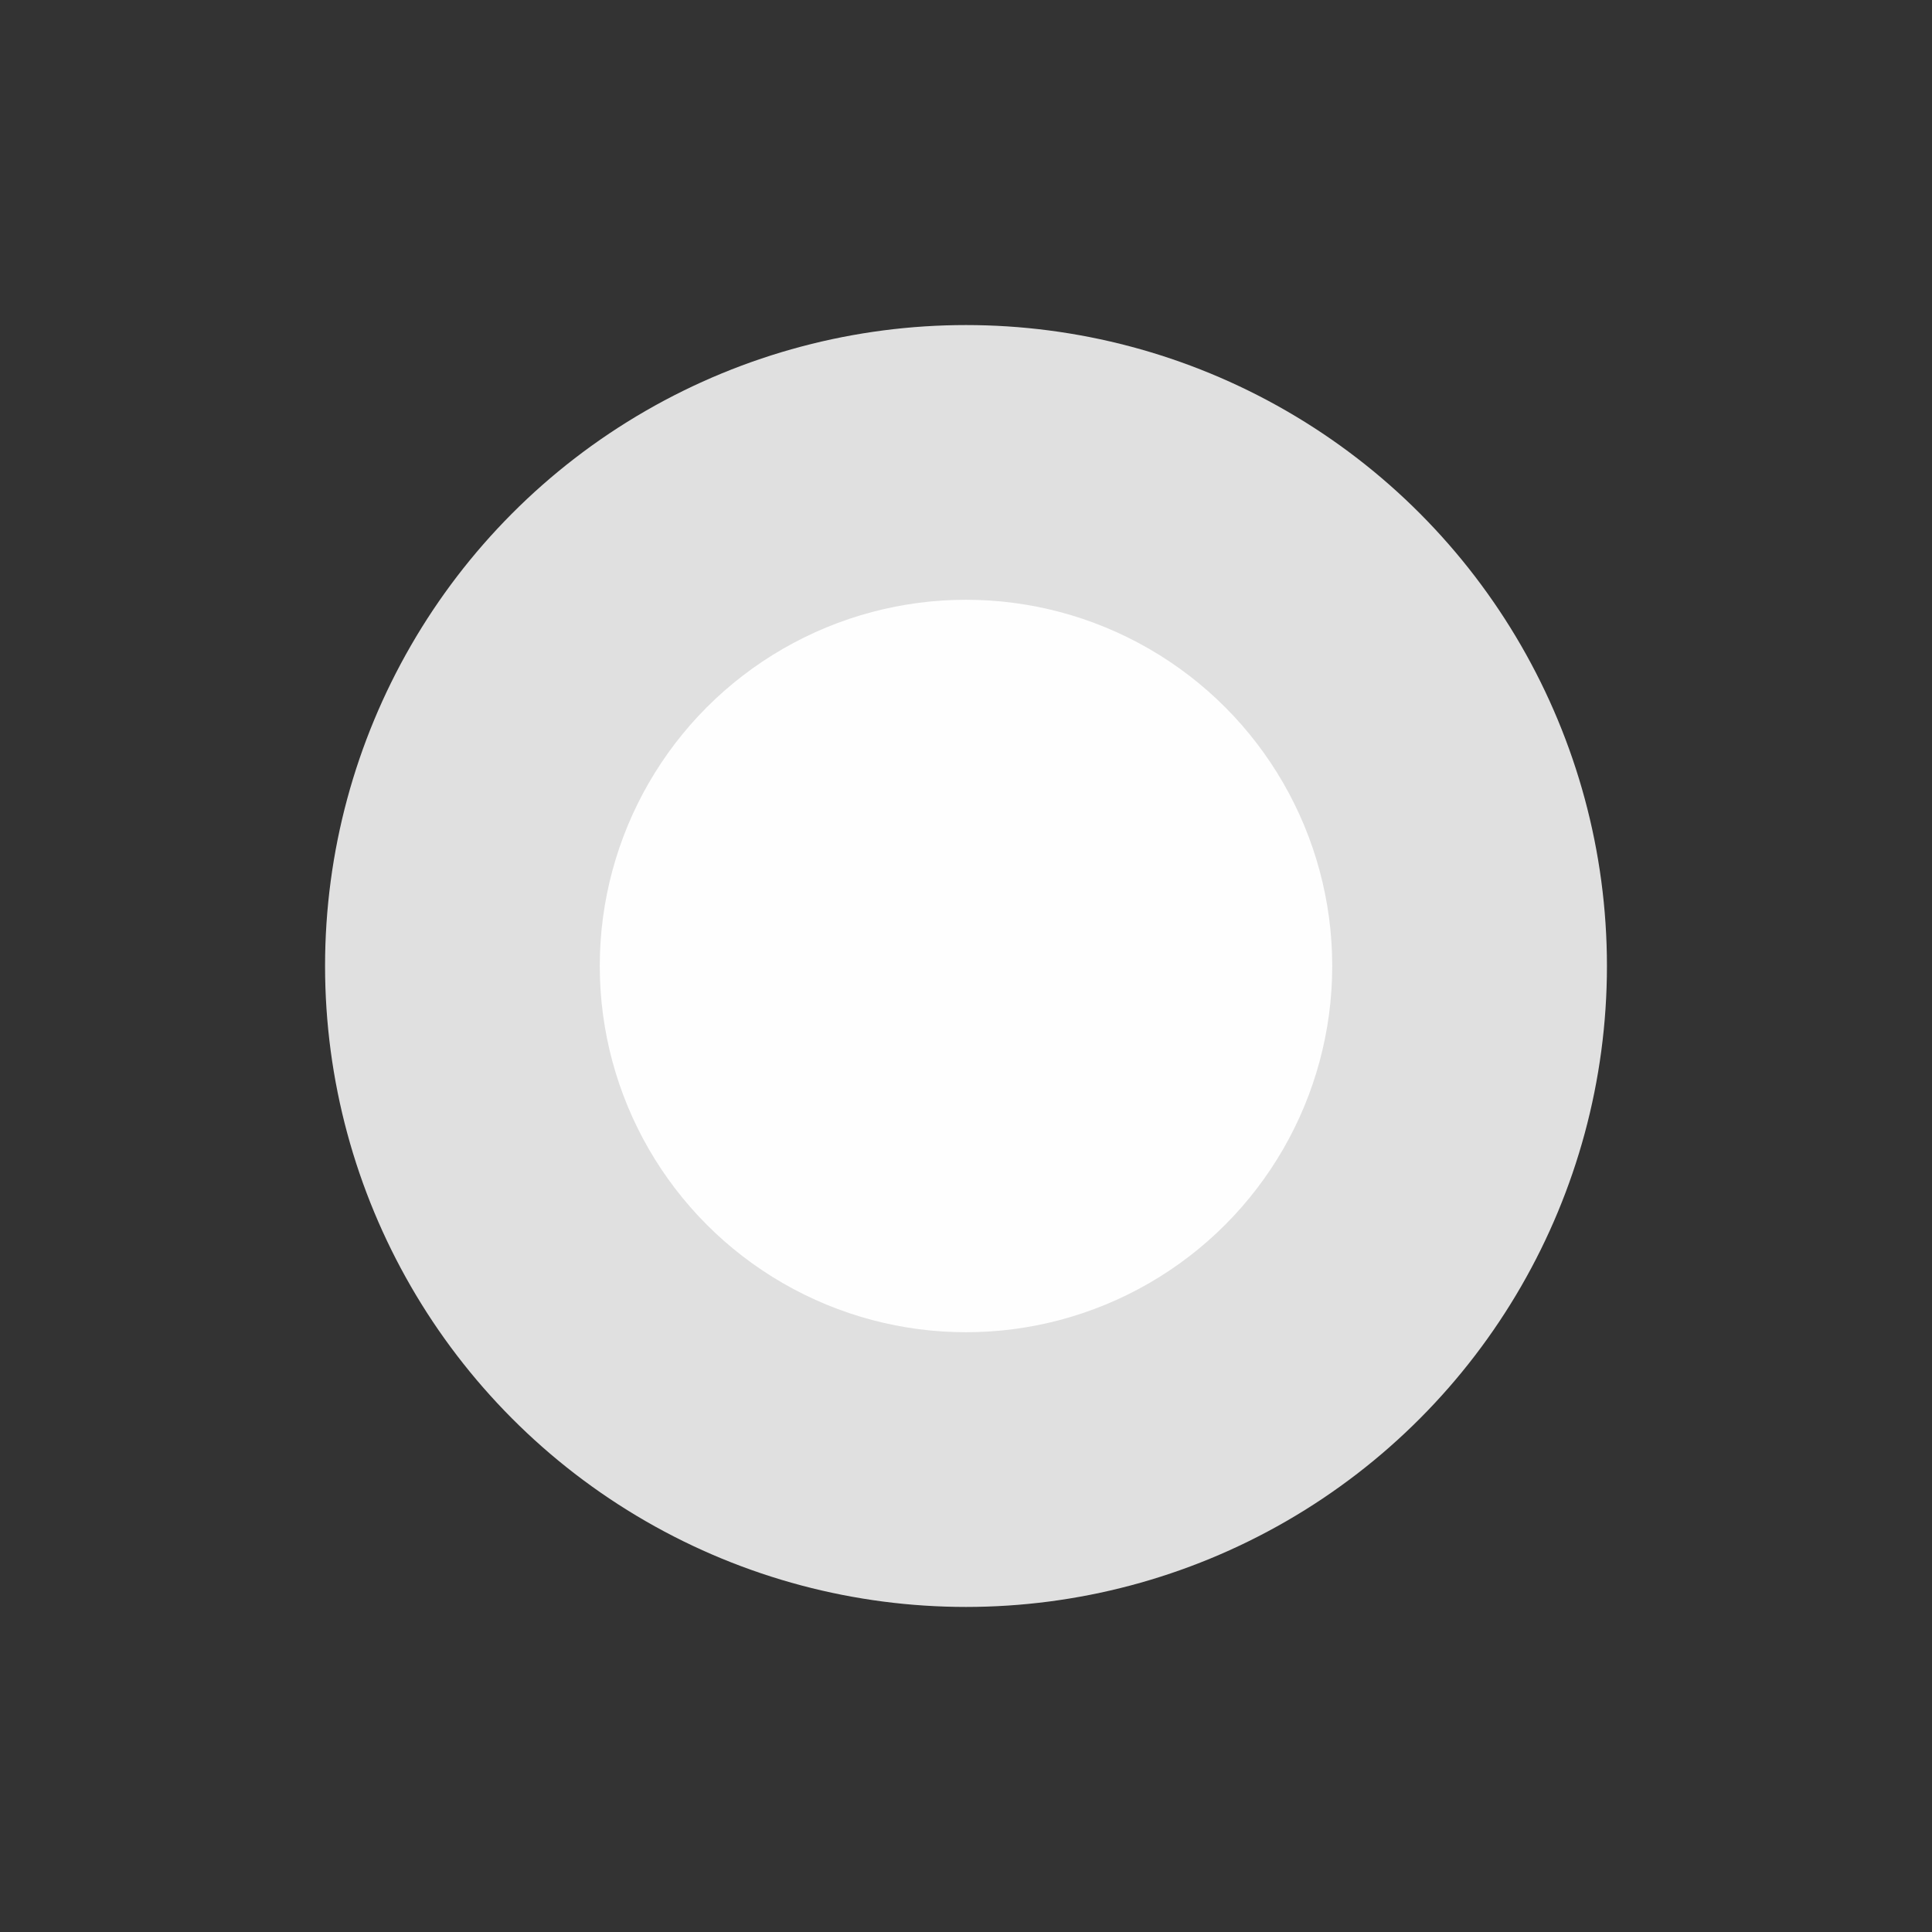
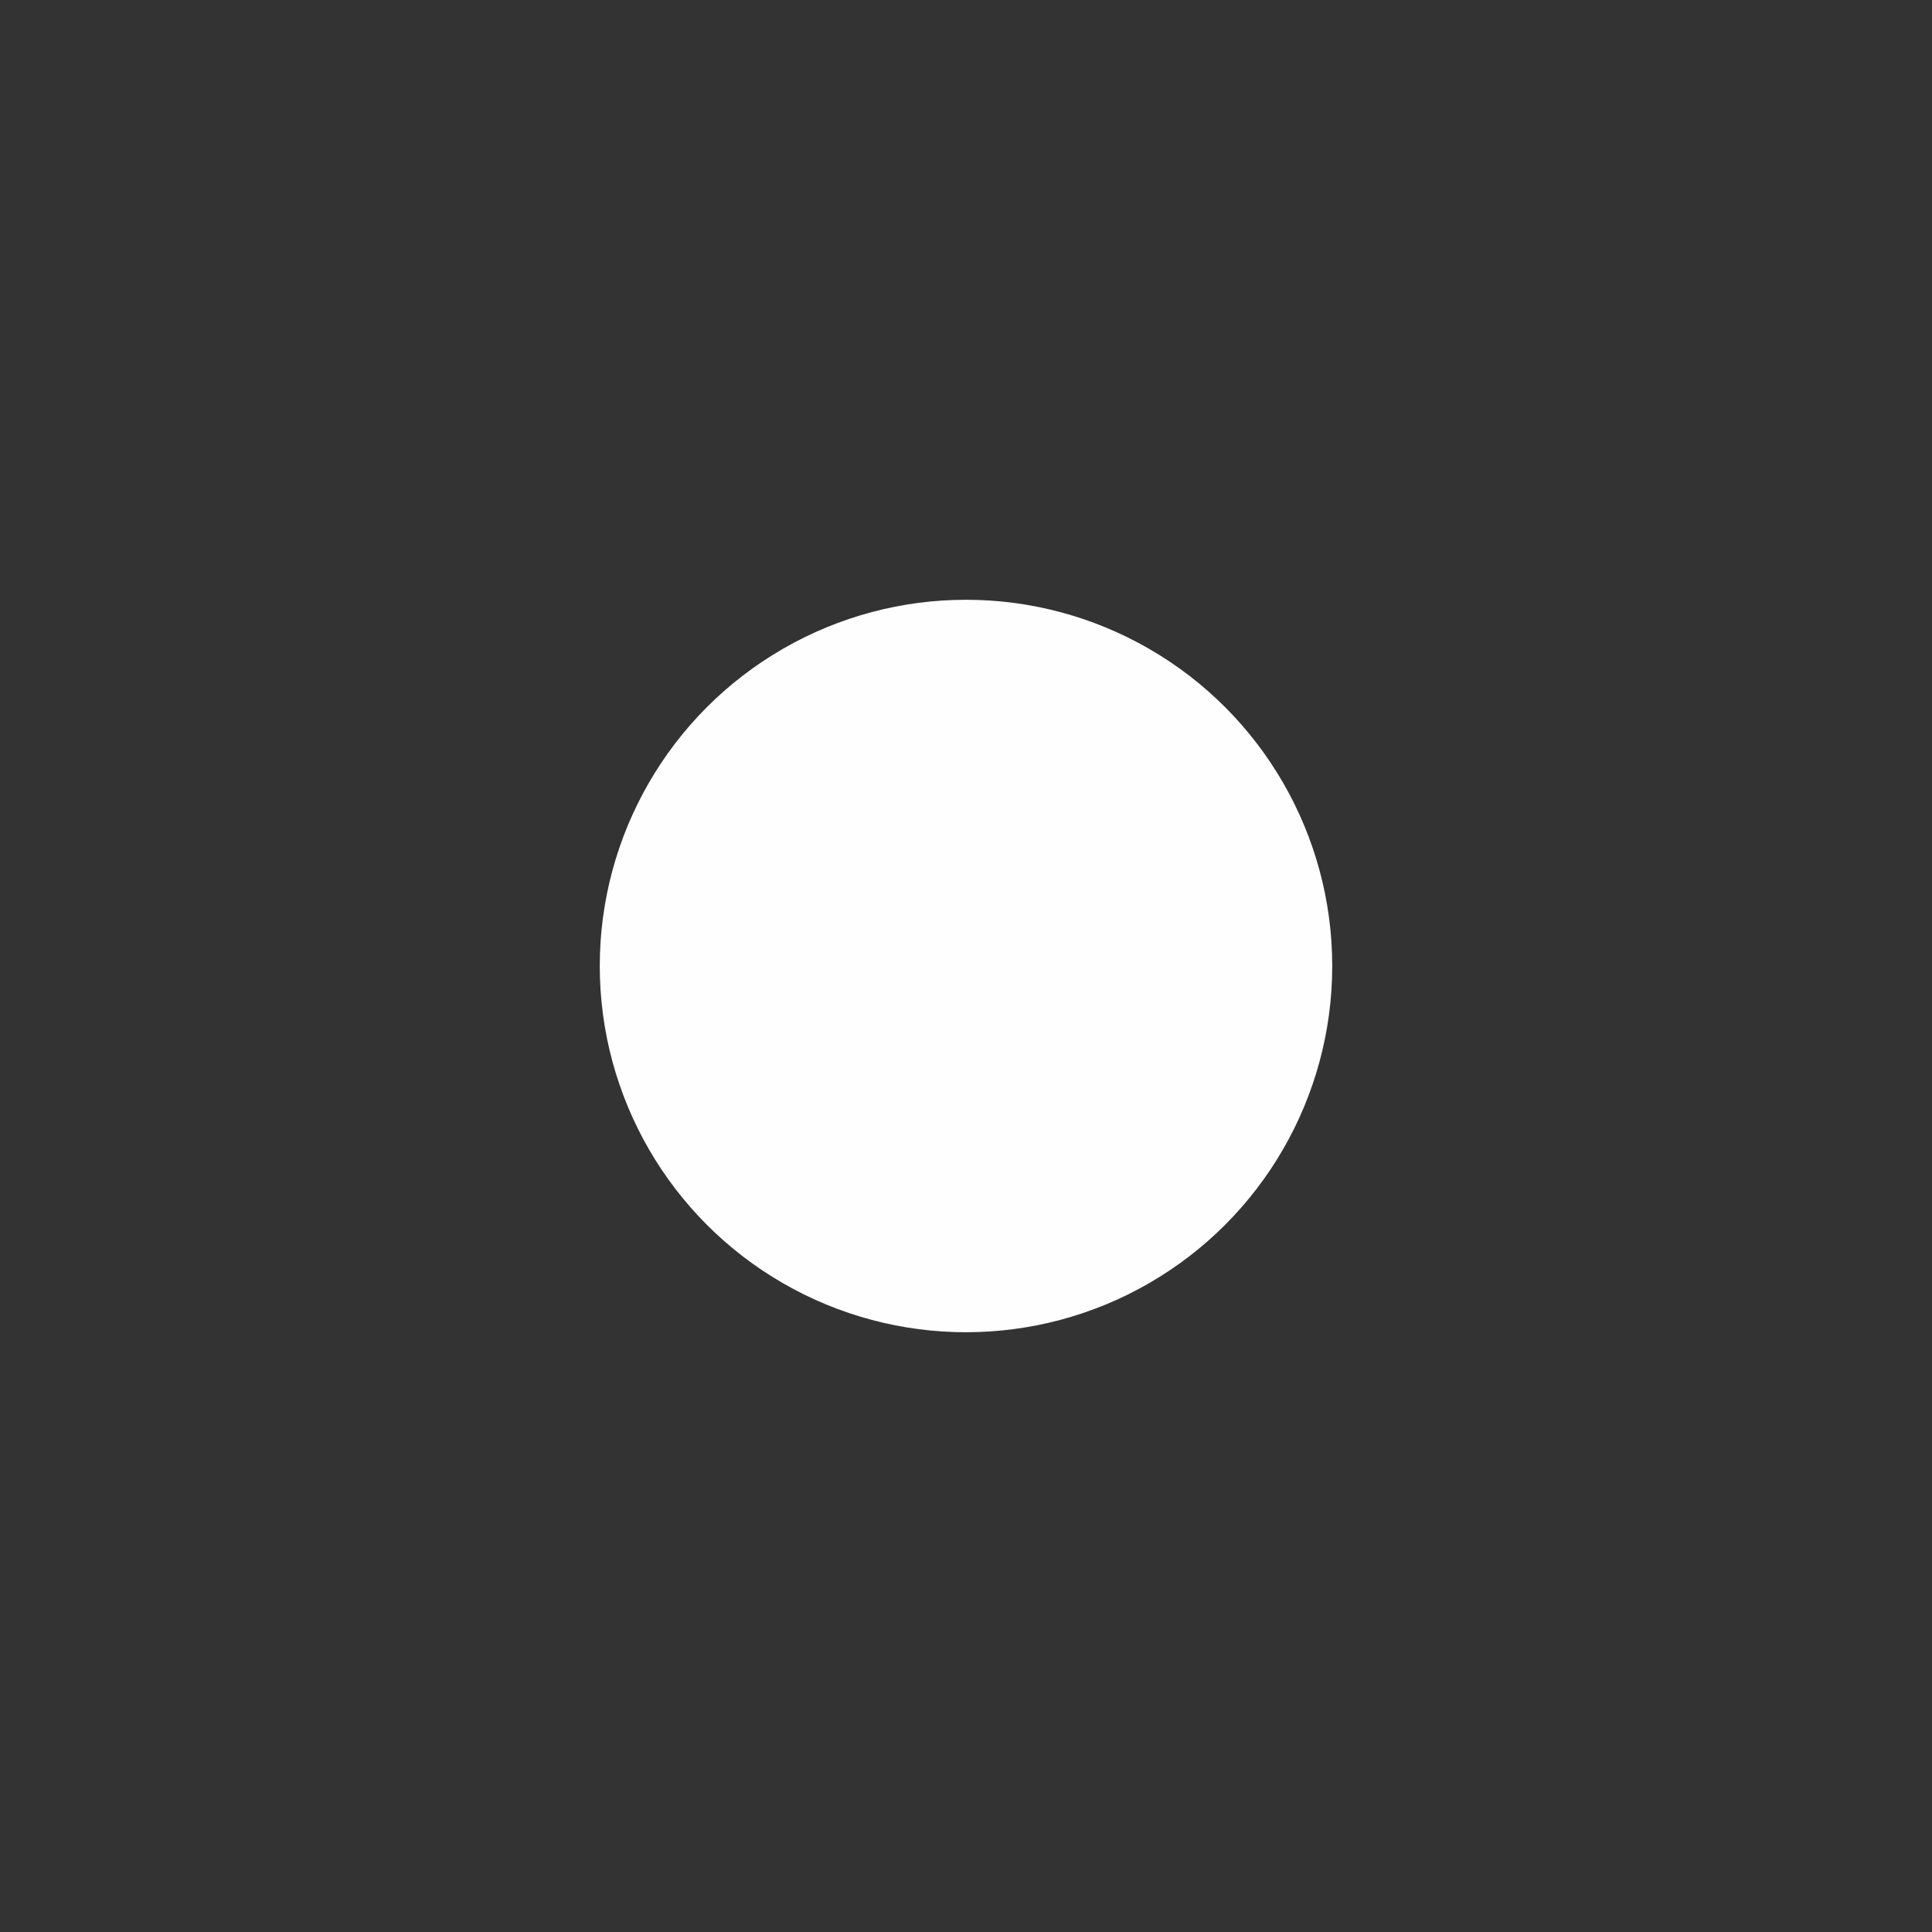
<svg xmlns="http://www.w3.org/2000/svg" height="16" width="16" viewBox="0 0 16 16">
  <rect x="0" y="0" width="16" height="16" fill="#333333" stroke="none" />
-   <circle cx="8" cy="8" r="5.308" fill="#e0e0e0" />
  <circle cx="8" cy="8" r="3.033" fill="#fefefe" />
</svg>